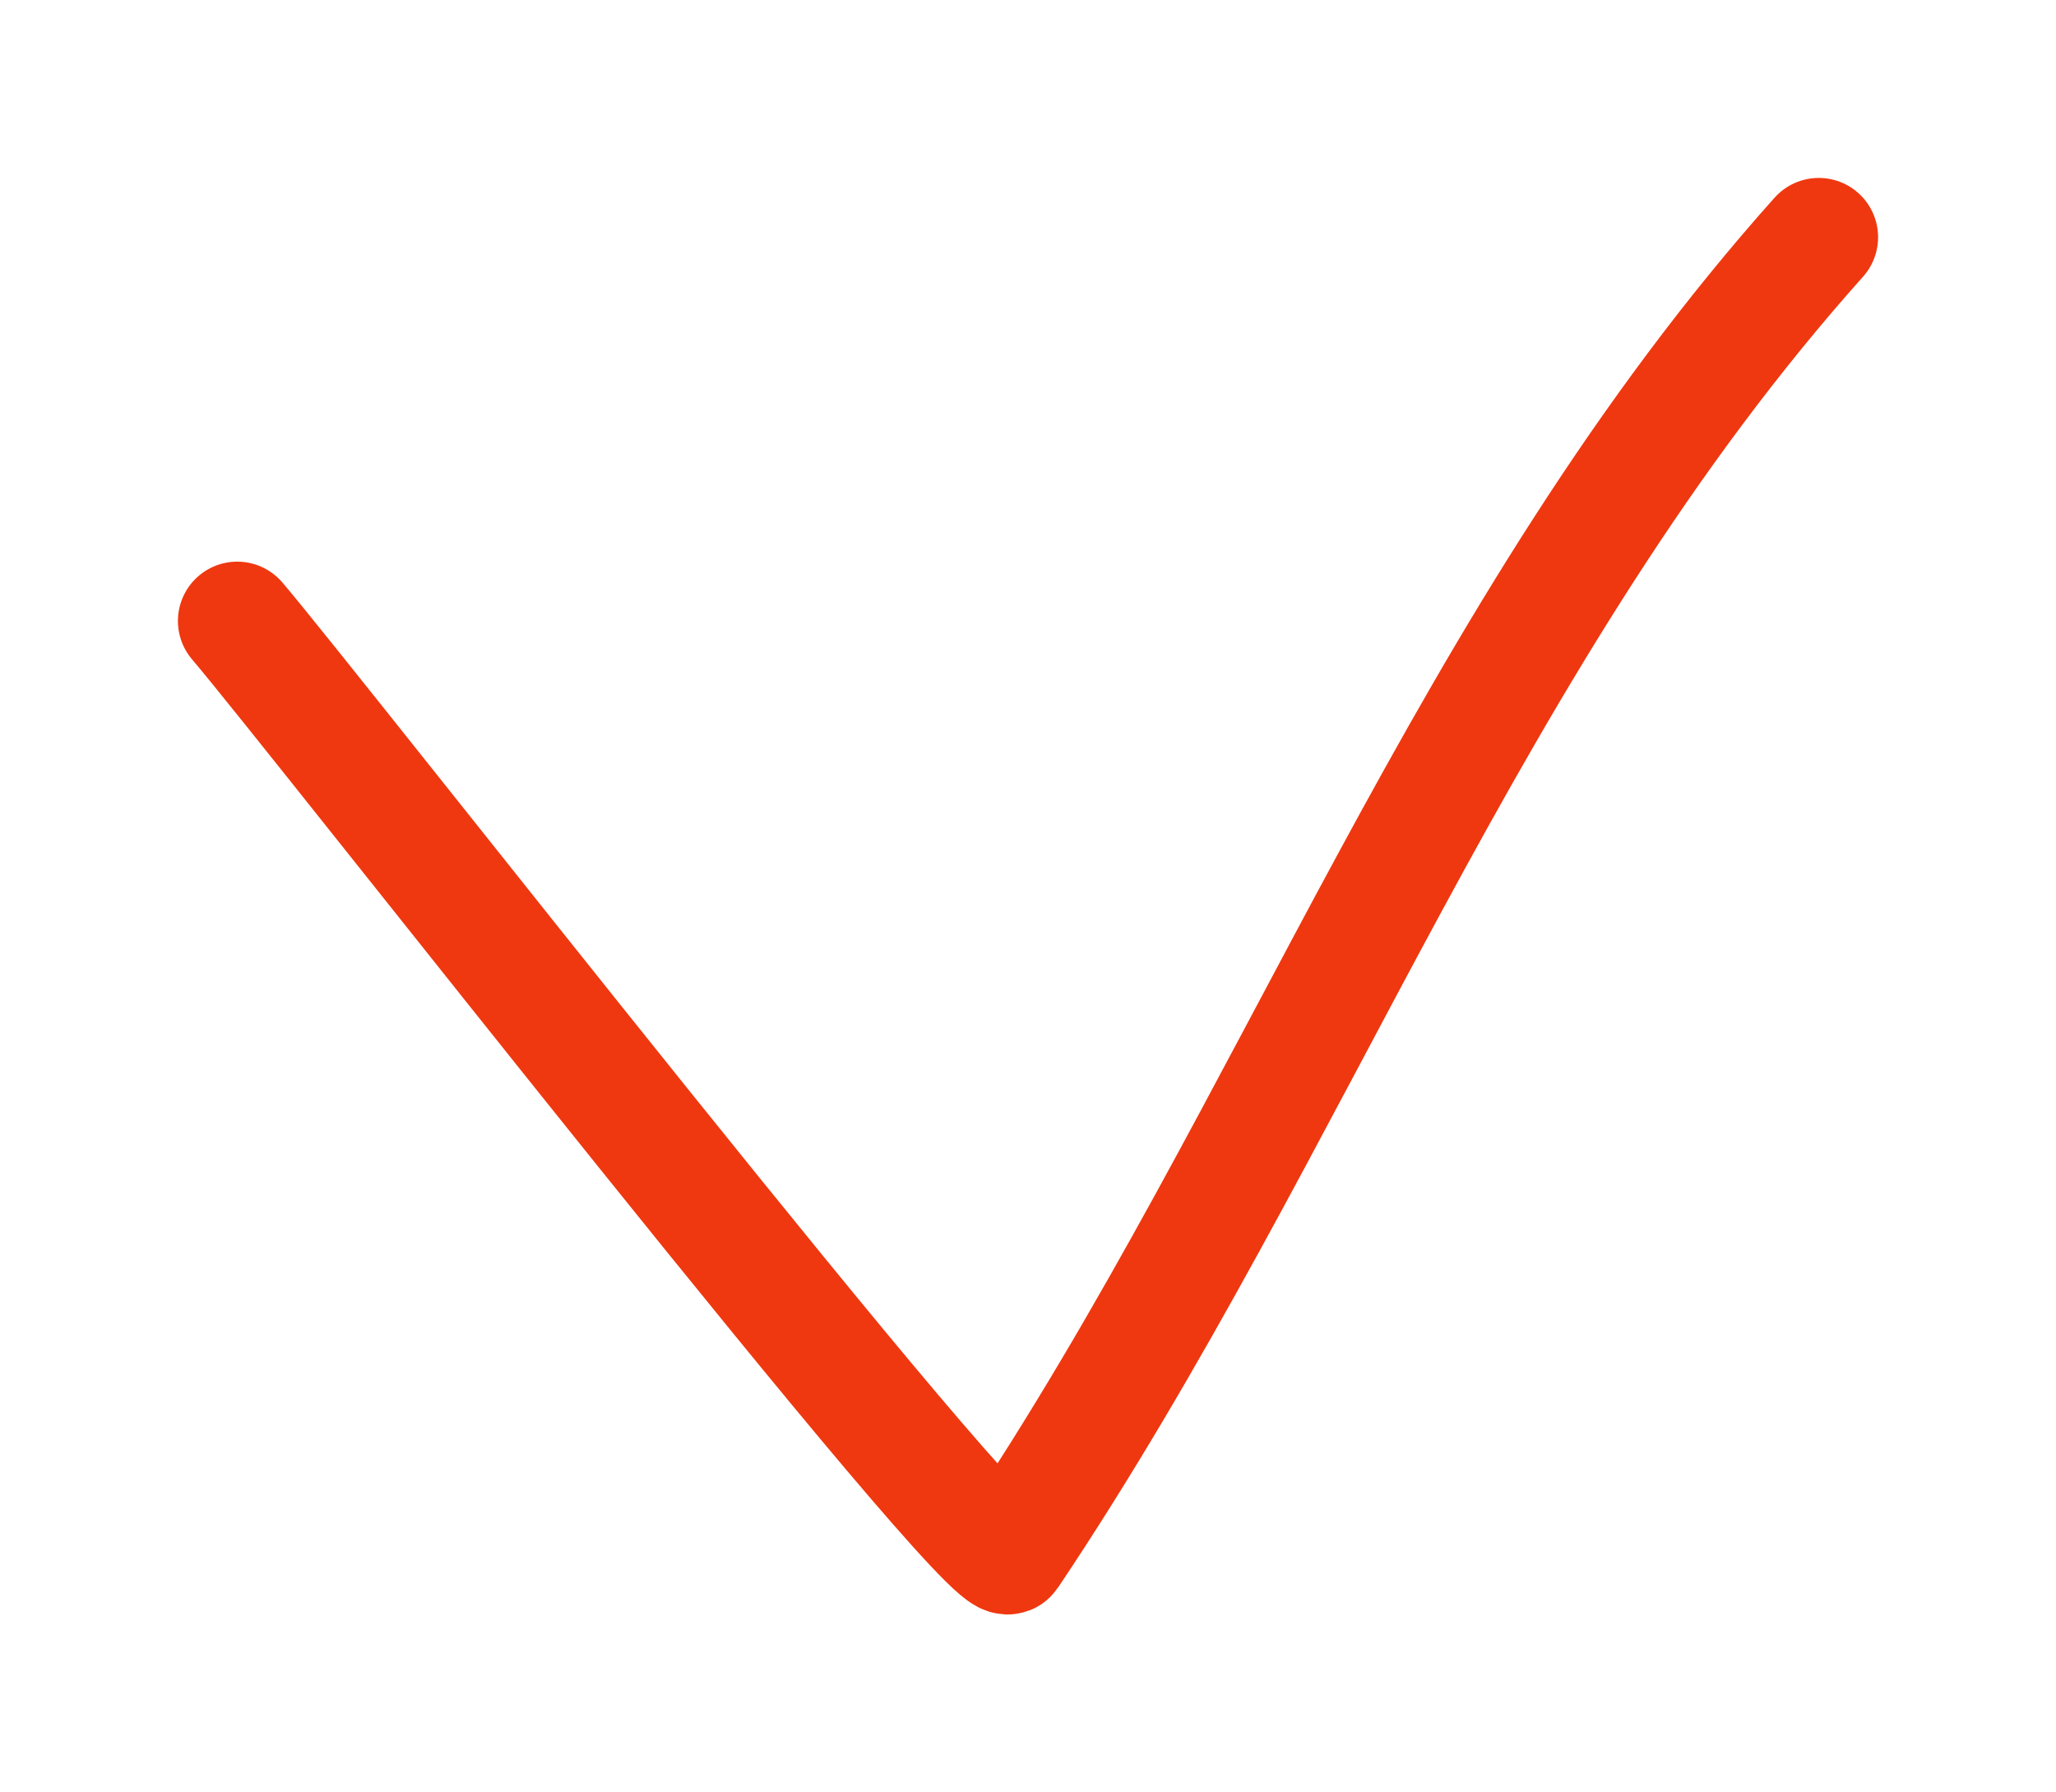
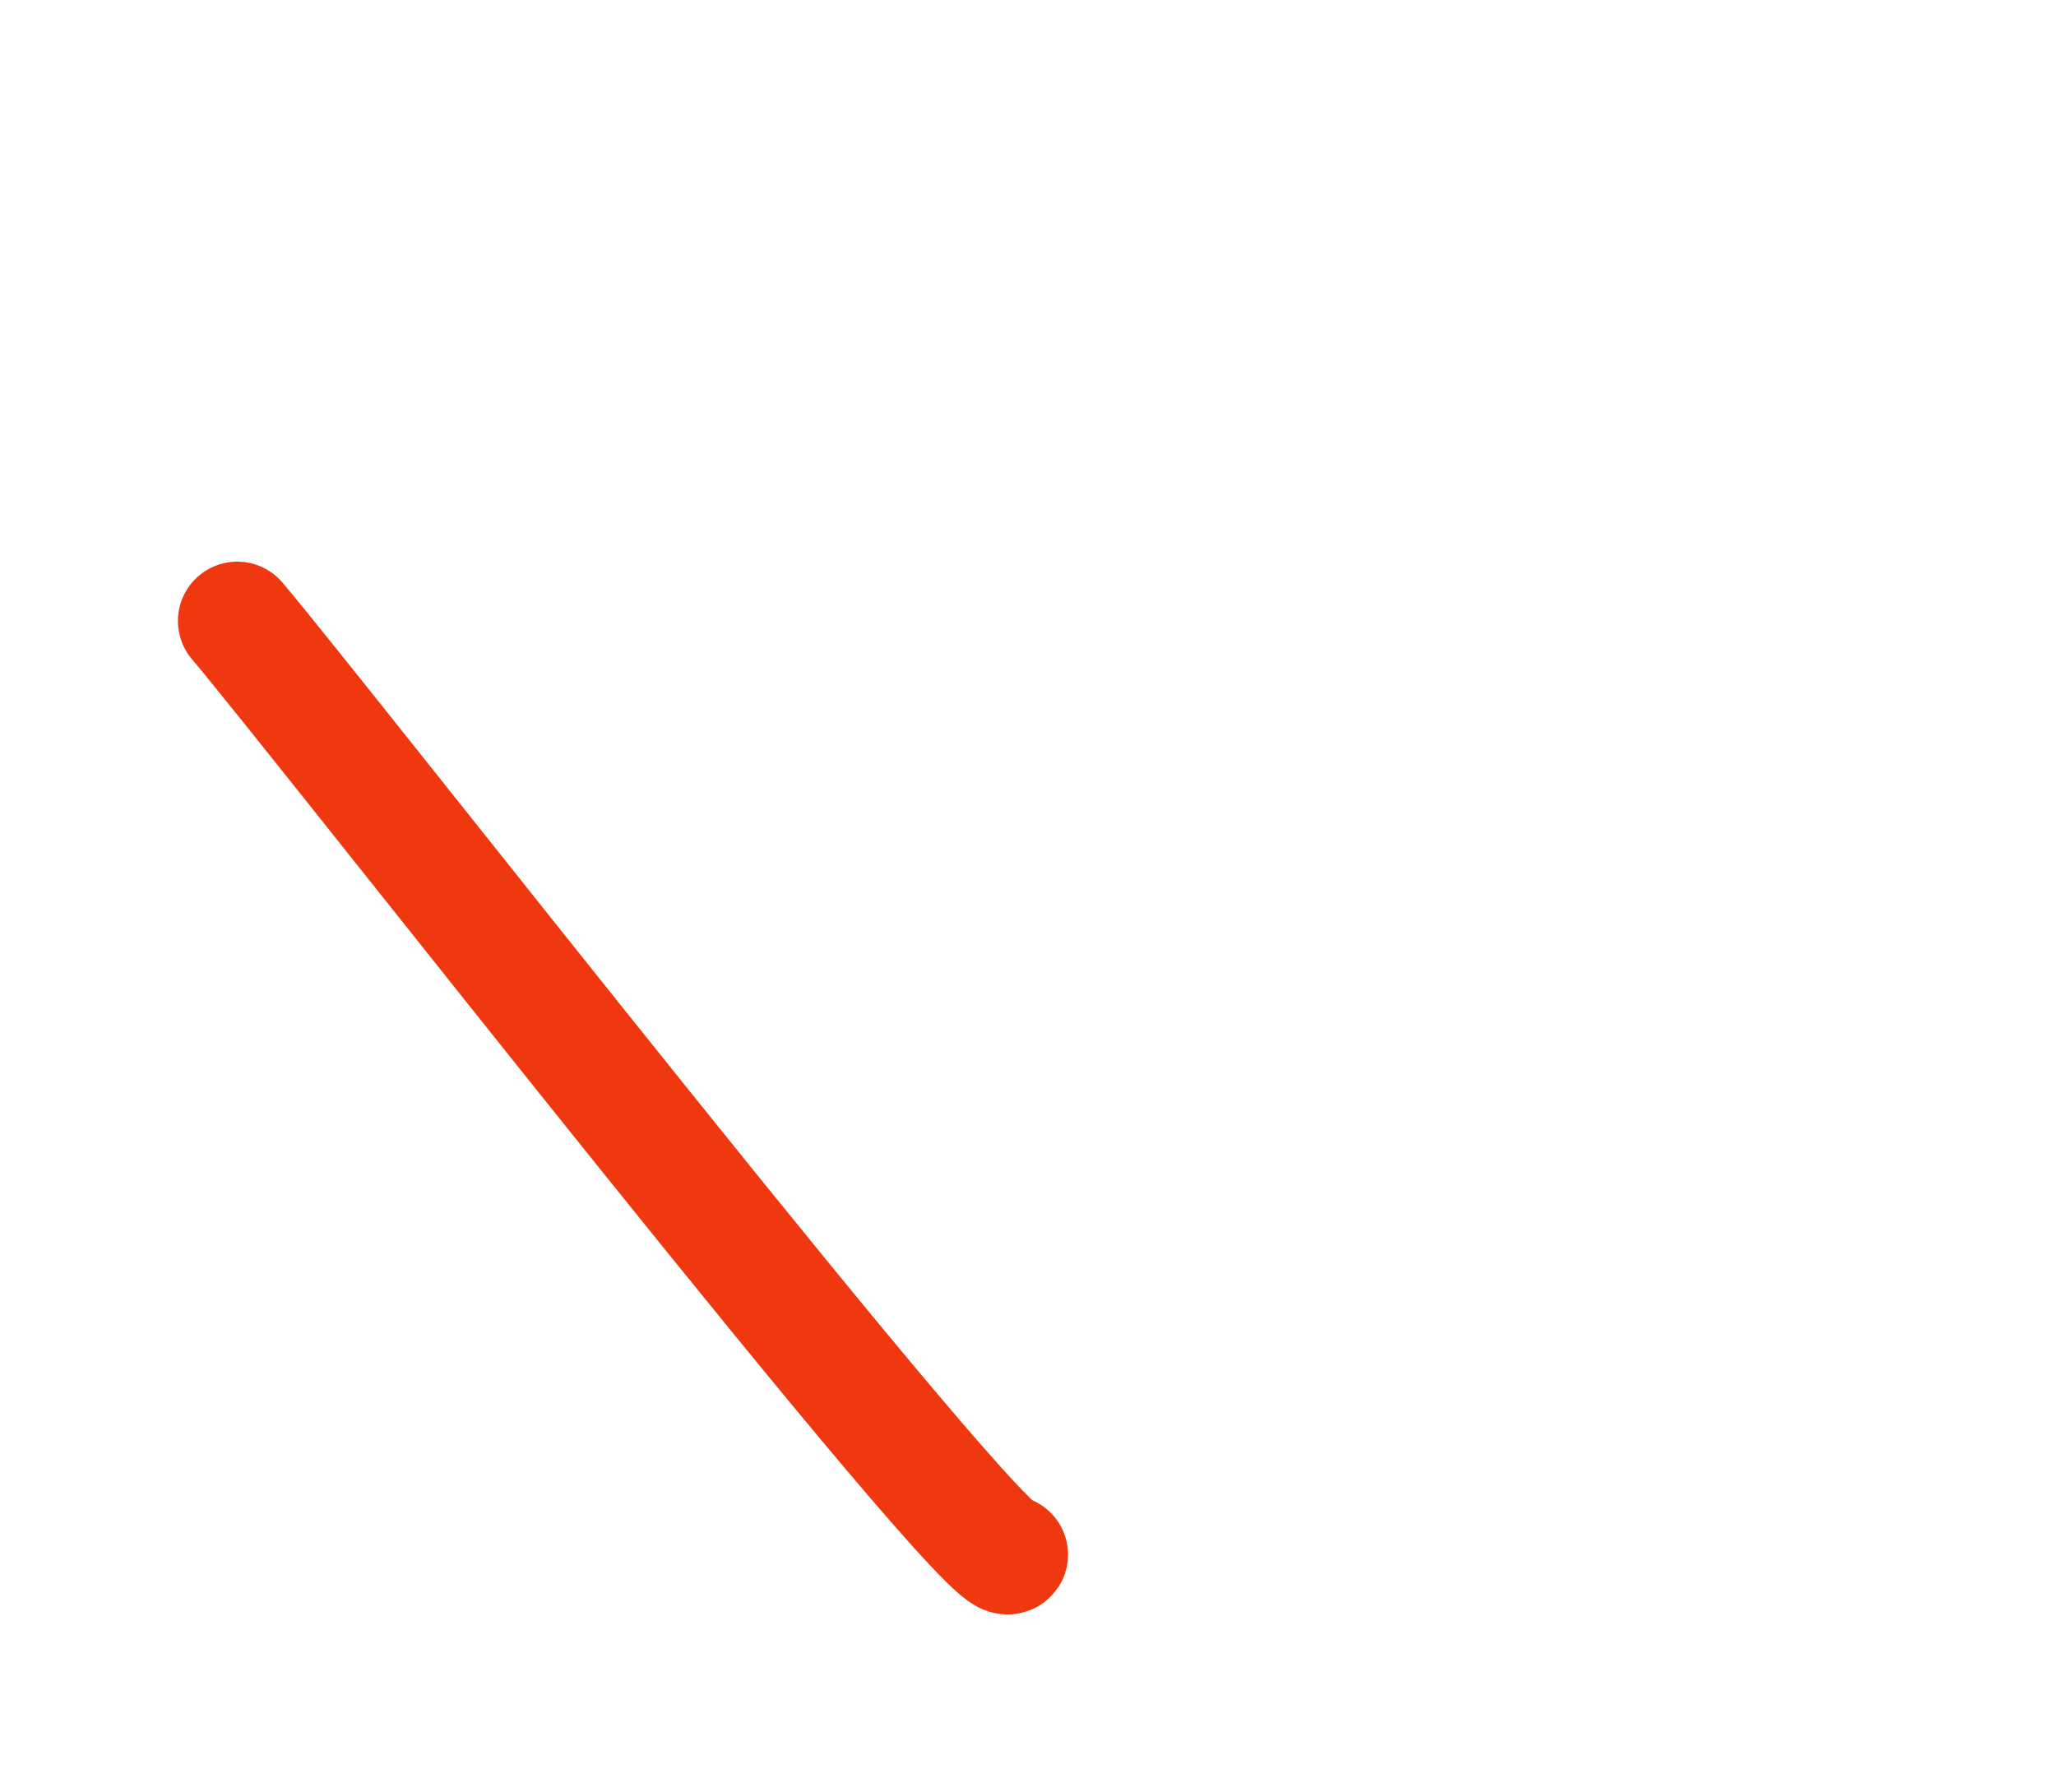
<svg xmlns="http://www.w3.org/2000/svg" width="156" height="136" viewBox="0 0 156 136" fill="none">
-   <path d="M18 47.115C23.761 53.846 75.263 119.86 76.537 117.96C98.359 85.399 111.363 47.809 138 18" stroke="#EF3810" stroke-width="9" stroke-linecap="round" />
+   <path d="M18 47.115C23.761 53.846 75.263 119.86 76.537 117.96" stroke="#EF3810" stroke-width="9" stroke-linecap="round" />
</svg>